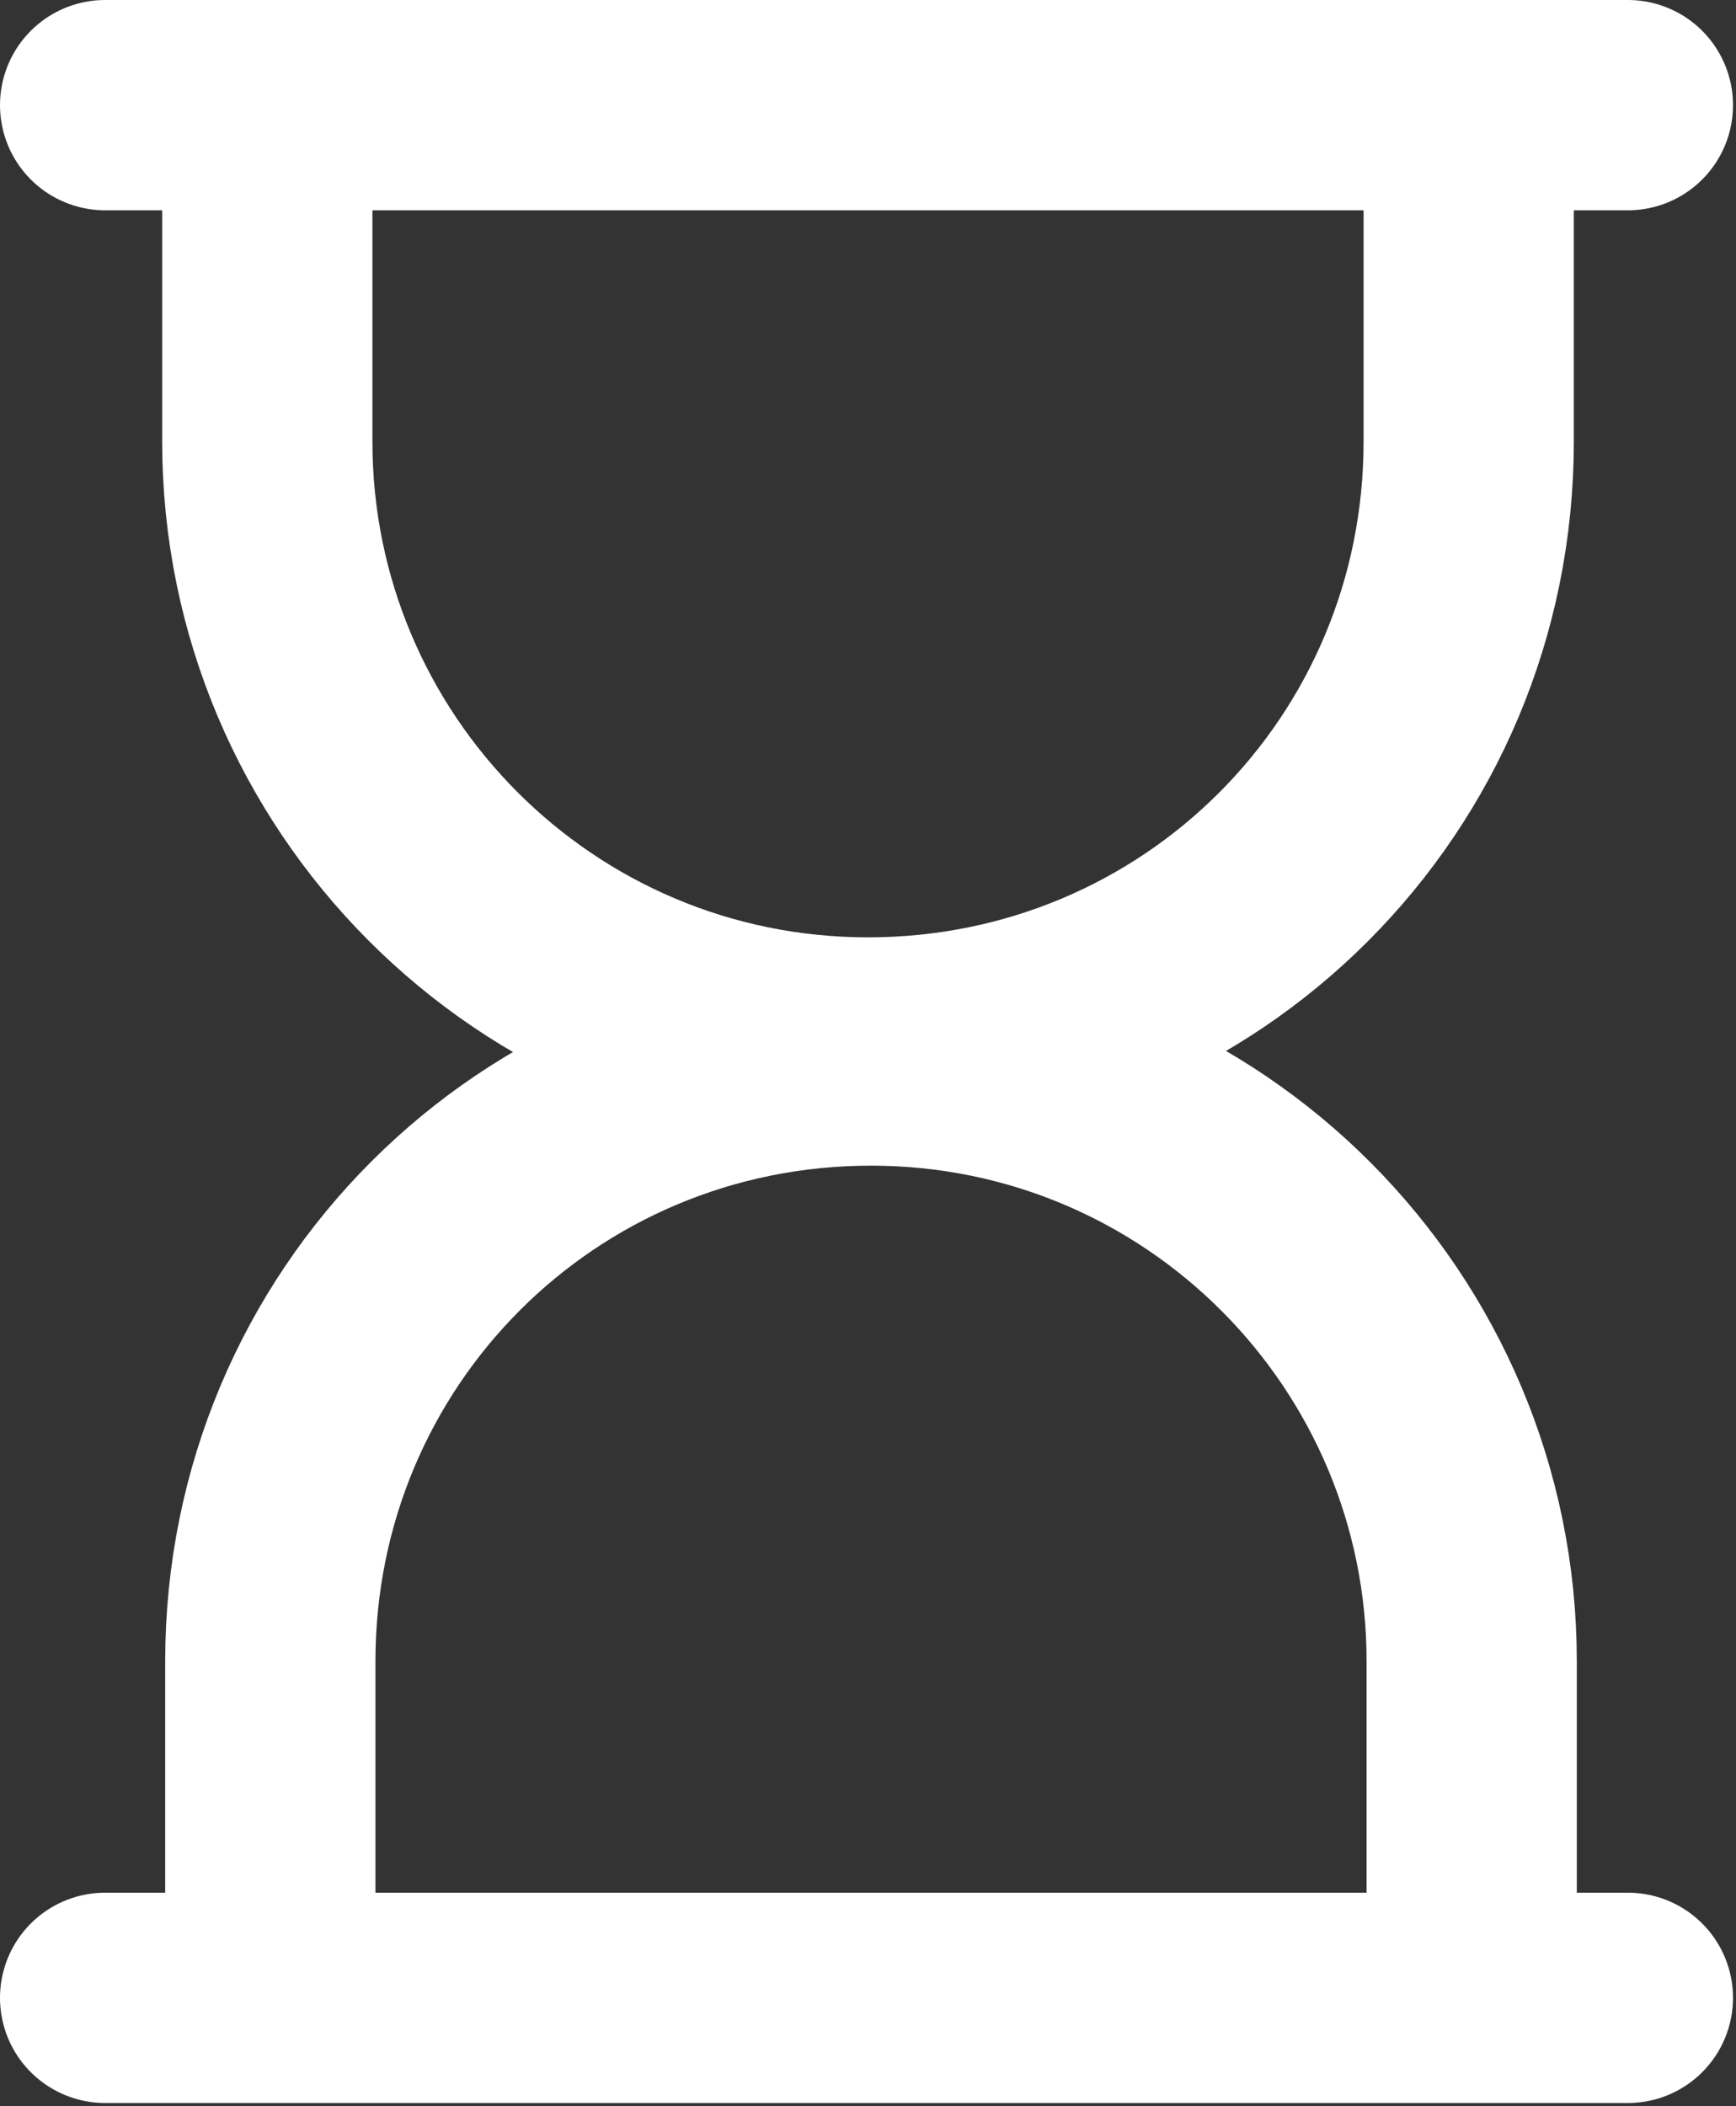
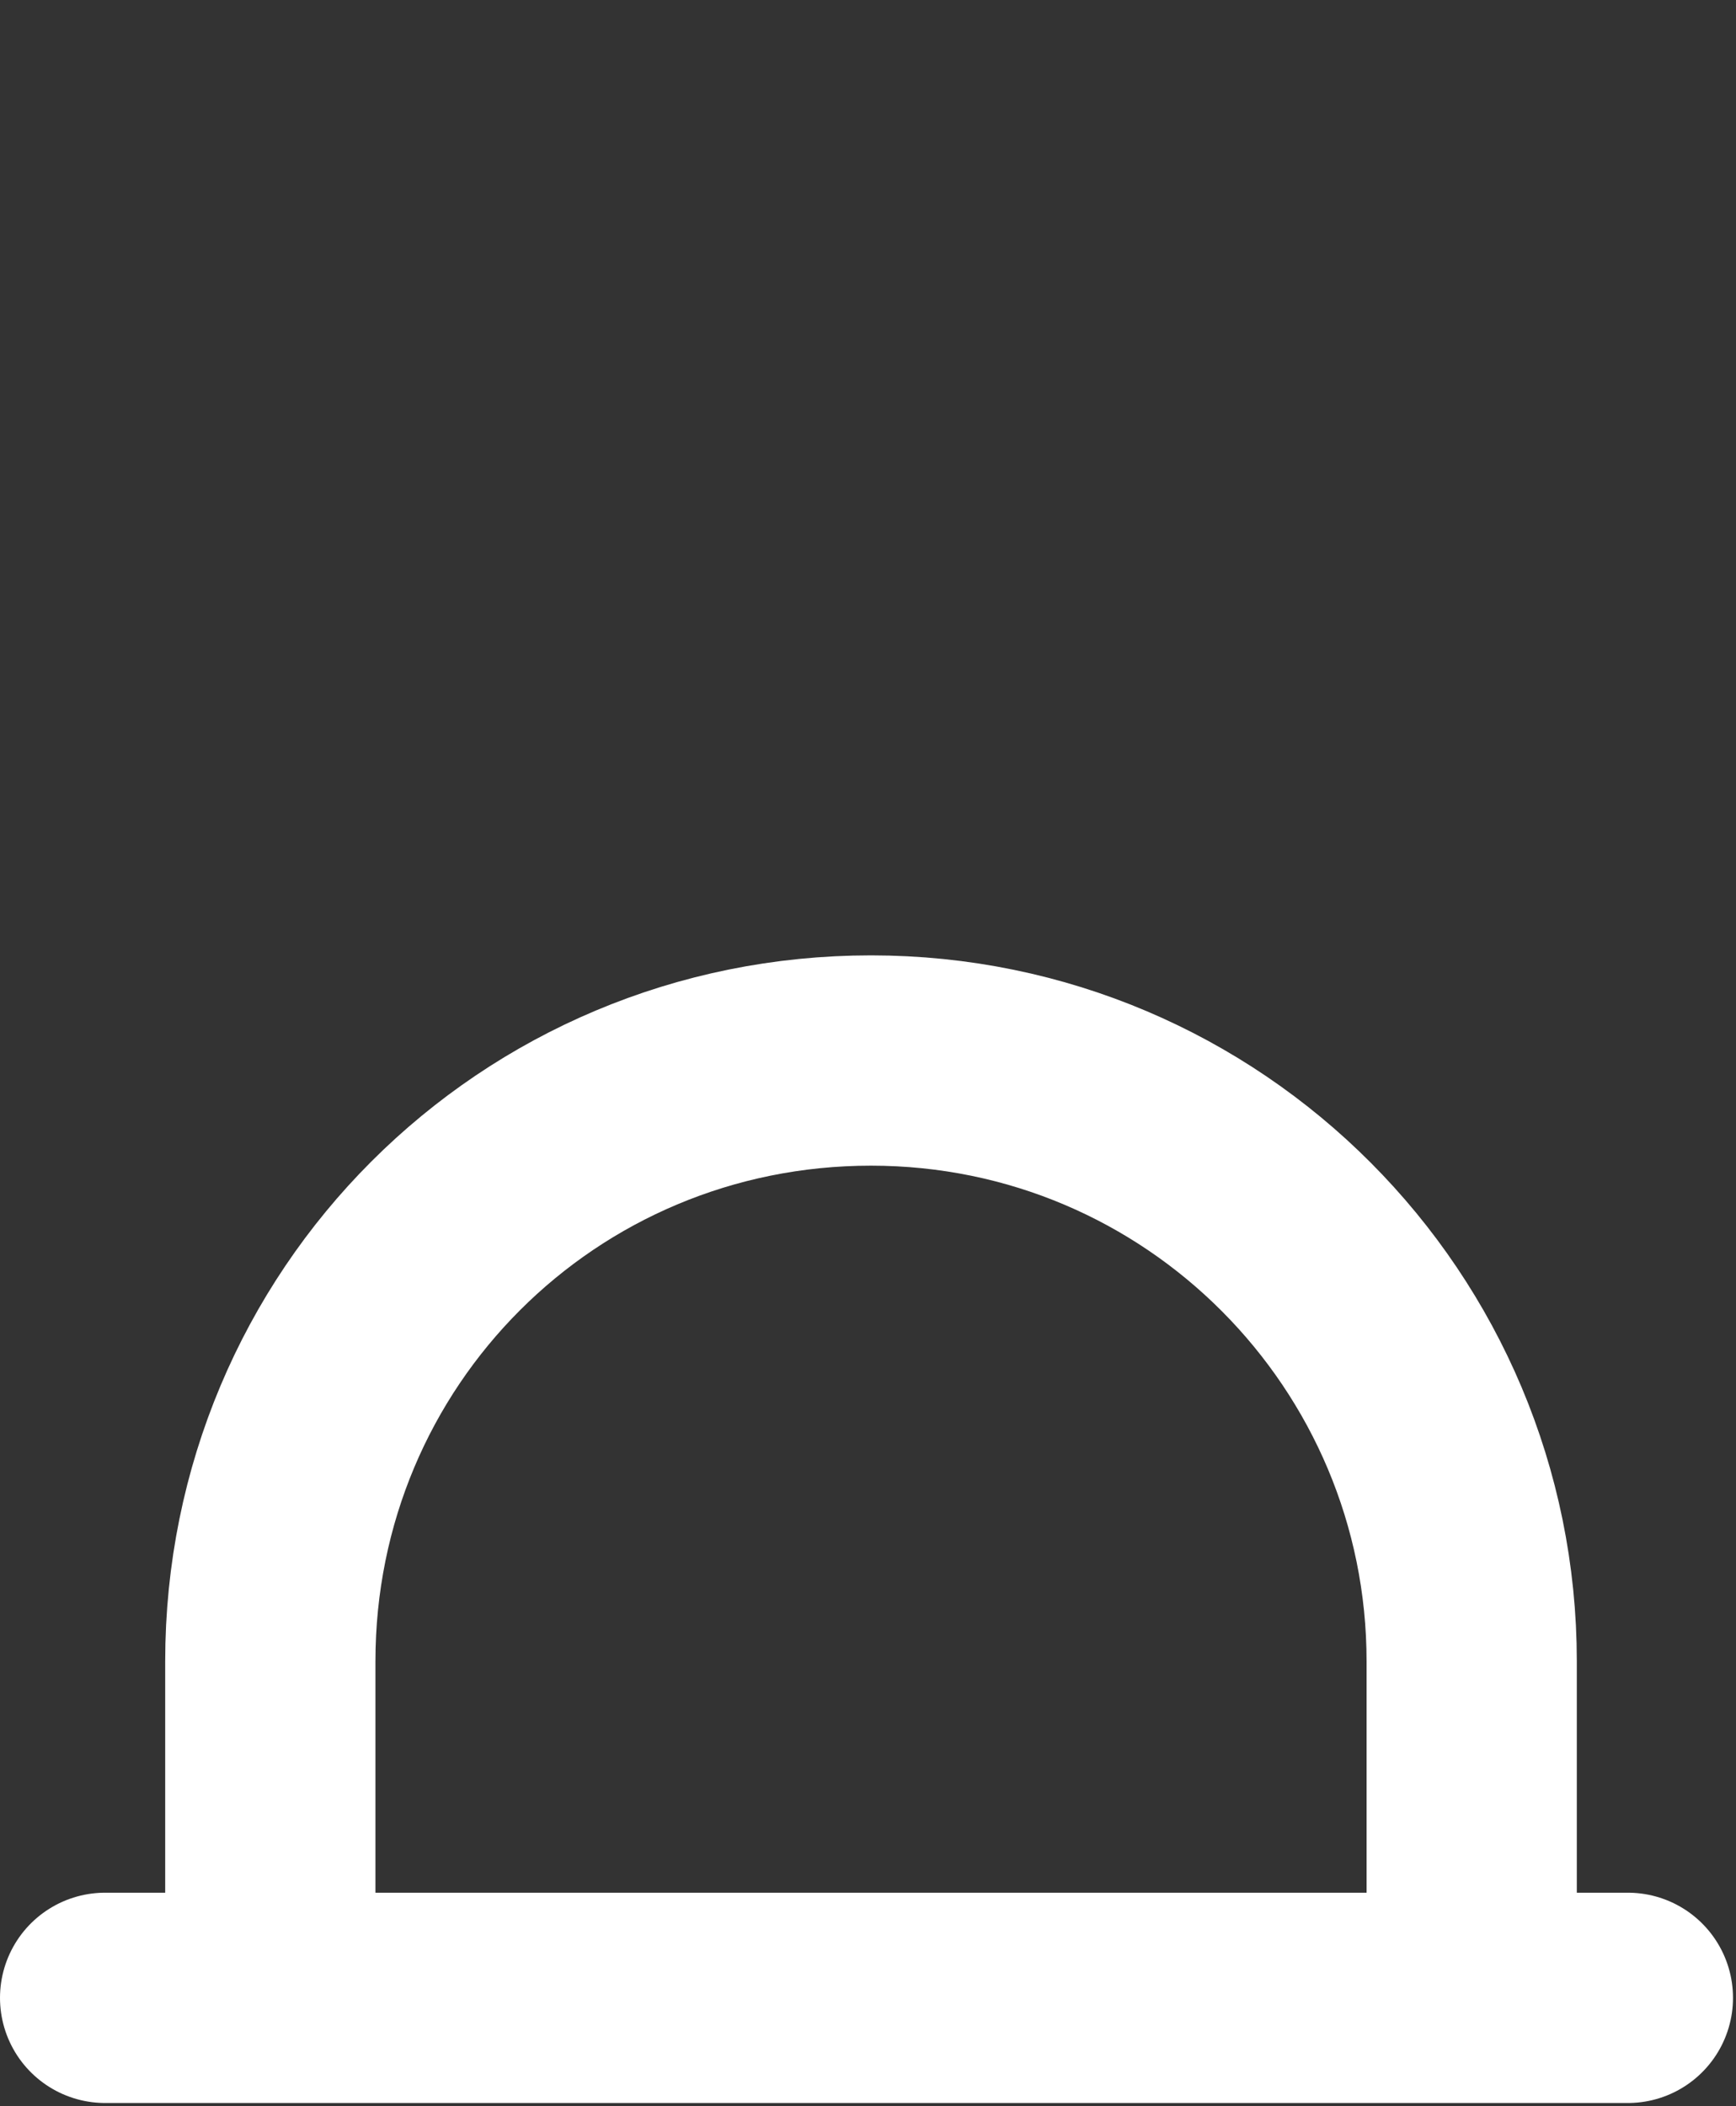
<svg xmlns="http://www.w3.org/2000/svg" version="1.1" id="Слой_1" x="0px" y="0px" viewBox="0 0 57.8 70.1" style="enable-background:new 0 0 57.8 70.1;" xml:space="preserve">
  <rect x="0" y="0" width="57.8" height="70.1" fill="#333333" stroke="none" />
  <style type="text/css">
	.st0{fill:none;stroke:#FFFFFF;stroke-width:7;stroke-linecap:round;stroke-miterlimit:10;}
	.st1{fill:none;stroke:#FFFFFF;stroke-width:7;stroke-miterlimit:10;}
	.st2{fill:none;stroke:#FFFFFF;stroke-width:7;stroke-linecap:round;stroke-linejoin:round;stroke-miterlimit:10;}
	.st3{display:none;fill:none;stroke:#000000;stroke-width:7;stroke-linecap:round;stroke-miterlimit:10;}
</style>
  <g>
    <line class="st0" x1="3.5" y1="66.5" x2="54.2" y2="66.5" />
    <path class="st1" d="M49,64.9v-9.6c0-11-8.9-20-20-20s-20,8.9-20,20v9.6" />
-     <line class="st2" x1="54.2" y1="3.5" x2="3.5" y2="3.5" />
-     <path class="st1" d="M8.9,5.1v9.6c0,11,8.9,20,20,20s20-8.9,20-20V5.1" />
  </g>
  <line class="st3" x1="4" y1="66.3" x2="54" y2="66.3" />
  <line class="st3" x1="4.2" y1="3.3" x2="54.2" y2="3.3" />
</svg>